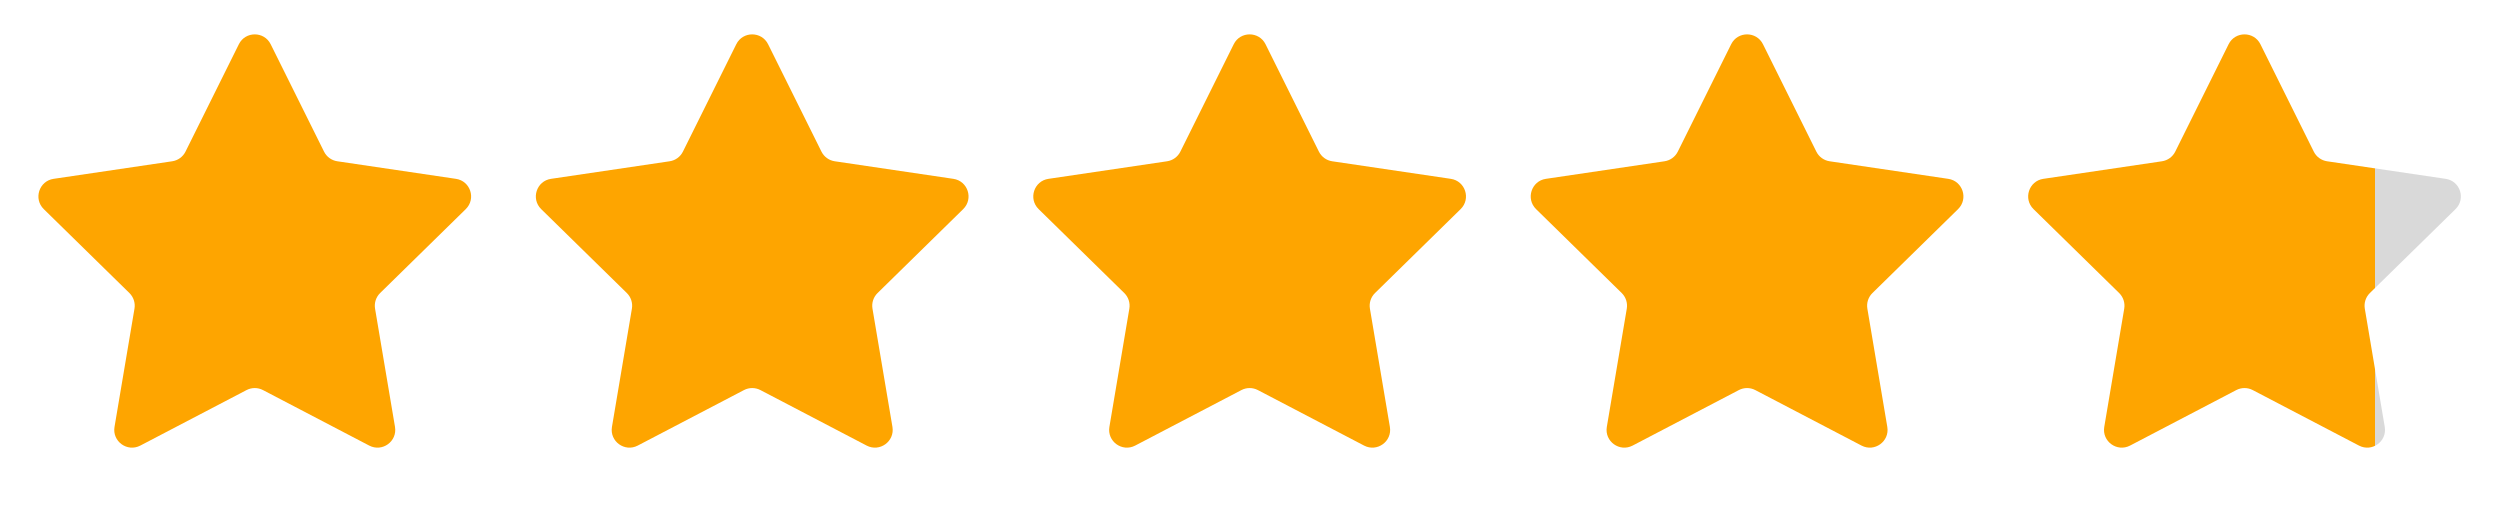
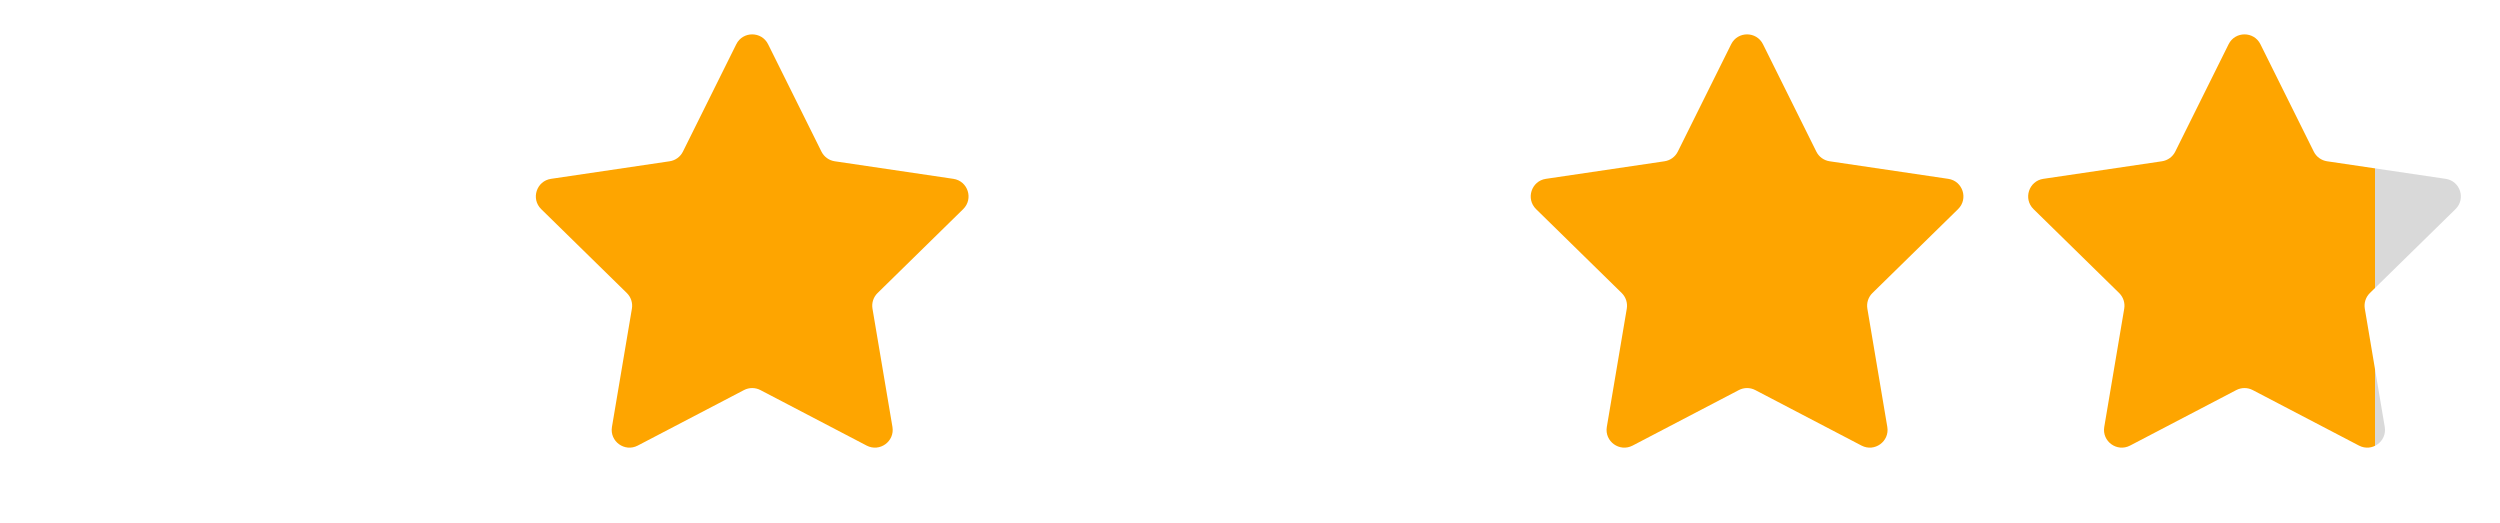
<svg xmlns="http://www.w3.org/2000/svg" width="129" height="27" viewBox="0 0 129 27" fill="none">
-   <path d="M12.325 2.283C12.662 1.604 13.63 1.604 13.967 2.283L16.72 7.823C16.853 8.092 17.11 8.278 17.406 8.322L23.526 9.228C24.276 9.339 24.575 10.259 24.034 10.79L19.615 15.12C19.401 15.33 19.303 15.631 19.353 15.927L20.382 22.028C20.508 22.775 19.726 23.343 19.054 22.993L13.57 20.128C13.304 19.989 12.987 19.989 12.721 20.128L7.238 22.993C6.566 23.343 5.783 22.775 5.909 22.028L6.939 15.927C6.989 15.631 6.891 15.33 6.677 15.12L2.258 10.79C1.717 10.259 2.016 9.339 2.765 9.228L8.885 8.322C9.182 8.278 9.439 8.092 9.572 7.823L12.325 2.283Z" fill="#FEA500" />
  <path d="M37.992 2.283C38.329 1.604 39.297 1.604 39.634 2.283L42.387 7.823C42.521 8.092 42.777 8.278 43.074 8.322L49.194 9.228C49.943 9.339 50.242 10.259 49.701 10.79L45.283 15.12C45.068 15.33 44.97 15.631 45.02 15.927L46.05 22.028C46.176 22.775 45.393 23.343 44.721 22.993L39.238 20.128C38.972 19.989 38.655 19.989 38.389 20.128L32.905 22.993C32.234 23.343 31.451 22.775 31.577 22.028L32.606 15.927C32.656 15.631 32.558 15.33 32.344 15.12L27.925 10.79C27.384 10.259 27.683 9.339 28.433 9.228L34.553 8.322C34.85 8.278 35.106 8.092 35.239 7.823L37.992 2.283Z" fill="#FEA500" />
-   <path d="M63.66 2.283C63.997 1.604 64.965 1.604 65.302 2.283L68.055 7.823C68.189 8.092 68.445 8.278 68.742 8.322L74.862 9.228C75.611 9.339 75.91 10.259 75.369 10.79L70.951 15.12C70.736 15.33 70.638 15.631 70.688 15.927L71.718 22.028C71.844 22.775 71.061 23.343 70.389 22.993L64.906 20.128C64.64 19.989 64.323 19.989 64.057 20.128L58.573 22.993C57.902 23.343 57.119 22.775 57.245 22.028L58.274 15.927C58.324 15.631 58.226 15.33 58.012 15.12L53.593 10.79C53.052 10.259 53.351 9.339 54.101 9.228L60.221 8.322C60.517 8.278 60.774 8.092 60.907 7.823L63.66 2.283Z" fill="#FEA500" />
  <path d="M89.328 2.283C89.665 1.604 90.633 1.604 90.97 2.283L93.723 7.823C93.856 8.092 94.112 8.278 94.409 8.322L100.529 9.228C101.279 9.339 101.578 10.259 101.037 10.79L96.618 15.12C96.404 15.33 96.306 15.631 96.356 15.927L97.385 22.028C97.511 22.775 96.728 23.343 96.057 22.993L90.573 20.128C90.307 19.989 89.99 19.989 89.724 20.128L84.241 22.993C83.569 23.343 82.786 22.775 82.912 22.028L83.942 15.927C83.992 15.631 83.894 15.33 83.68 15.12L79.261 10.79C78.72 10.259 79.019 9.339 79.768 9.228L85.888 8.322C86.185 8.278 86.442 8.092 86.575 7.823L89.328 2.283Z" fill="#FEA500" />
  <path d="M114.996 2.283C115.333 1.604 116.301 1.604 116.638 2.283L119.391 7.823C119.524 8.092 119.781 8.278 120.077 8.322L126.197 9.228C126.947 9.339 127.246 10.259 126.705 10.79L122.286 15.12C122.072 15.33 121.974 15.631 122.024 15.927L123.053 22.028C123.179 22.775 122.396 23.343 121.725 22.993L116.241 20.128C115.975 19.989 115.658 19.989 115.392 20.128L109.909 22.993C109.237 23.343 108.454 22.775 108.58 22.028L109.61 15.927C109.66 15.631 109.562 15.33 109.348 15.12L104.929 10.79C104.388 10.259 104.687 9.339 105.436 9.228L111.556 8.322C111.853 8.278 112.109 8.092 112.243 7.823L114.996 2.283Z" fill="url(#linear_hafl_yellow)" />
  <defs>
    <linearGradient x1="0%" x2="100%" y1="0%" y2="0%" gradientUnits="userSpaceOnUse" id="linear_hafl_yellow">
      <stop stop-color="#FEA500" offset="0.95" />
      <stop stop-color="#D9D9D9" offset="0.95" />
    </linearGradient>
  </defs>
</svg>